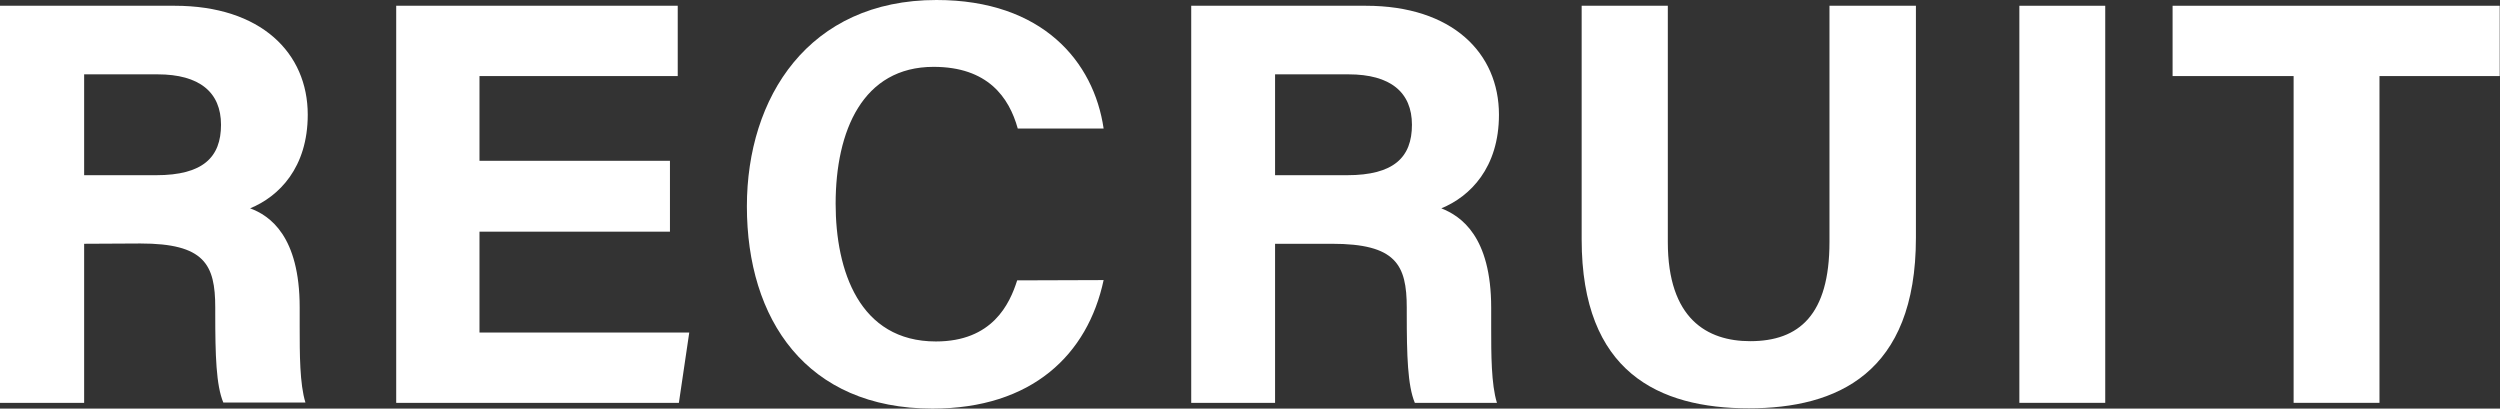
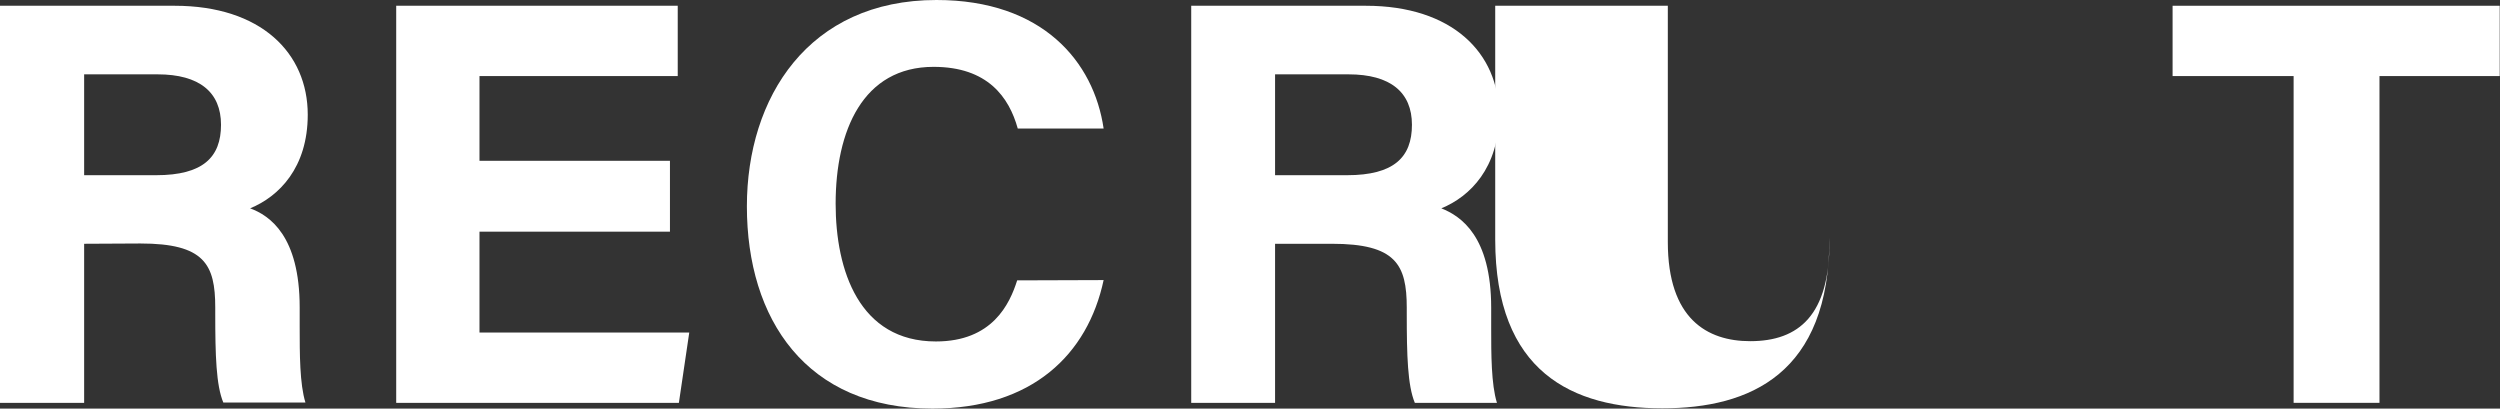
<svg xmlns="http://www.w3.org/2000/svg" viewBox="0 0 347.04 56.72">
  <rect x="0" y="0" width="347.04" height="56.72" fill="#333333" stroke="none" />
  <defs>
    <style>.cls-1{fill:#fff;}</style>
  </defs>
  <g id="レイヤー_2" data-name="レイヤー 2">
    <g id="main">
      <path class="cls-1" d="M11.68,33.84V55.92H0V.8H24.24c12,0,18.48,6.56,18.48,15.12,0,7.36-4,11.36-8,13,2.72,1,6.88,3.84,6.88,13.76v2.72c0,3.68,0,7.92.8,10.48H31c-1-2.4-1.12-6.56-1.12-12.4v-.8c0-6-1.52-8.88-10.4-8.88Zm0-9.52h10c6.48,0,9-2.48,9-7s-3-7-8.8-7H11.68Z" />
      <path class="cls-1" d="M93,32.16H66.56v14H95.68l-1.44,9.76H55V.8H94.08v9.76H66.56V22.32H93Z" />
      <path class="cls-1" d="M153.2,38.88C151,49.2,143.28,56.72,129.44,56.72c-17.52,0-25.76-12.4-25.76-28.08C103.68,13.52,112.24,0,130,0c14.72,0,21.84,8.56,23.2,17.84H141.28c-1.2-4.32-4.16-8.56-11.68-8.56-9.84,0-13.6,8.88-13.6,19,0,9.28,3.28,19.12,13.92,19.12,7.84,0,10.24-5.2,11.28-8.48Z" />
      <path class="cls-1" d="M177,33.84V55.92H165.36V.8H189.6c12,0,18.48,6.56,18.48,15.12,0,7.36-4,11.36-8,13C202.8,30,207,32.8,207,42.72v2.72c0,3.68,0,7.92.8,10.48H196.4c-1-2.4-1.12-6.56-1.12-12.4v-.8c0-6-1.52-8.88-10.4-8.88Zm0-9.52h10c6.48,0,9-2.48,9-7s-3-7-8.8-7H177Z" />
-       <path class="cls-1" d="M231.52.8V33.6c0,10.64,5.44,13.76,11.44,13.76,6.8,0,11-3.68,11-13.76V.8h12V33c0,18.88-11,23.68-23.2,23.68-12.48,0-23.2-5-23.2-23.44V.8Z" />
-       <path class="cls-1" d="M292.24.8V55.92H280.32V.8Z" />
+       <path class="cls-1" d="M231.52.8V33.6c0,10.64,5.44,13.76,11.44,13.76,6.8,0,11-3.68,11-13.76V.8V33c0,18.88-11,23.68-23.2,23.68-12.48,0-23.2-5-23.2-23.44V.8Z" />
      <path class="cls-1" d="M318.39,10.56h-16.8V.8H347v9.76H330.31V55.92H318.39Z" />
    </g>
  </g>
</svg>